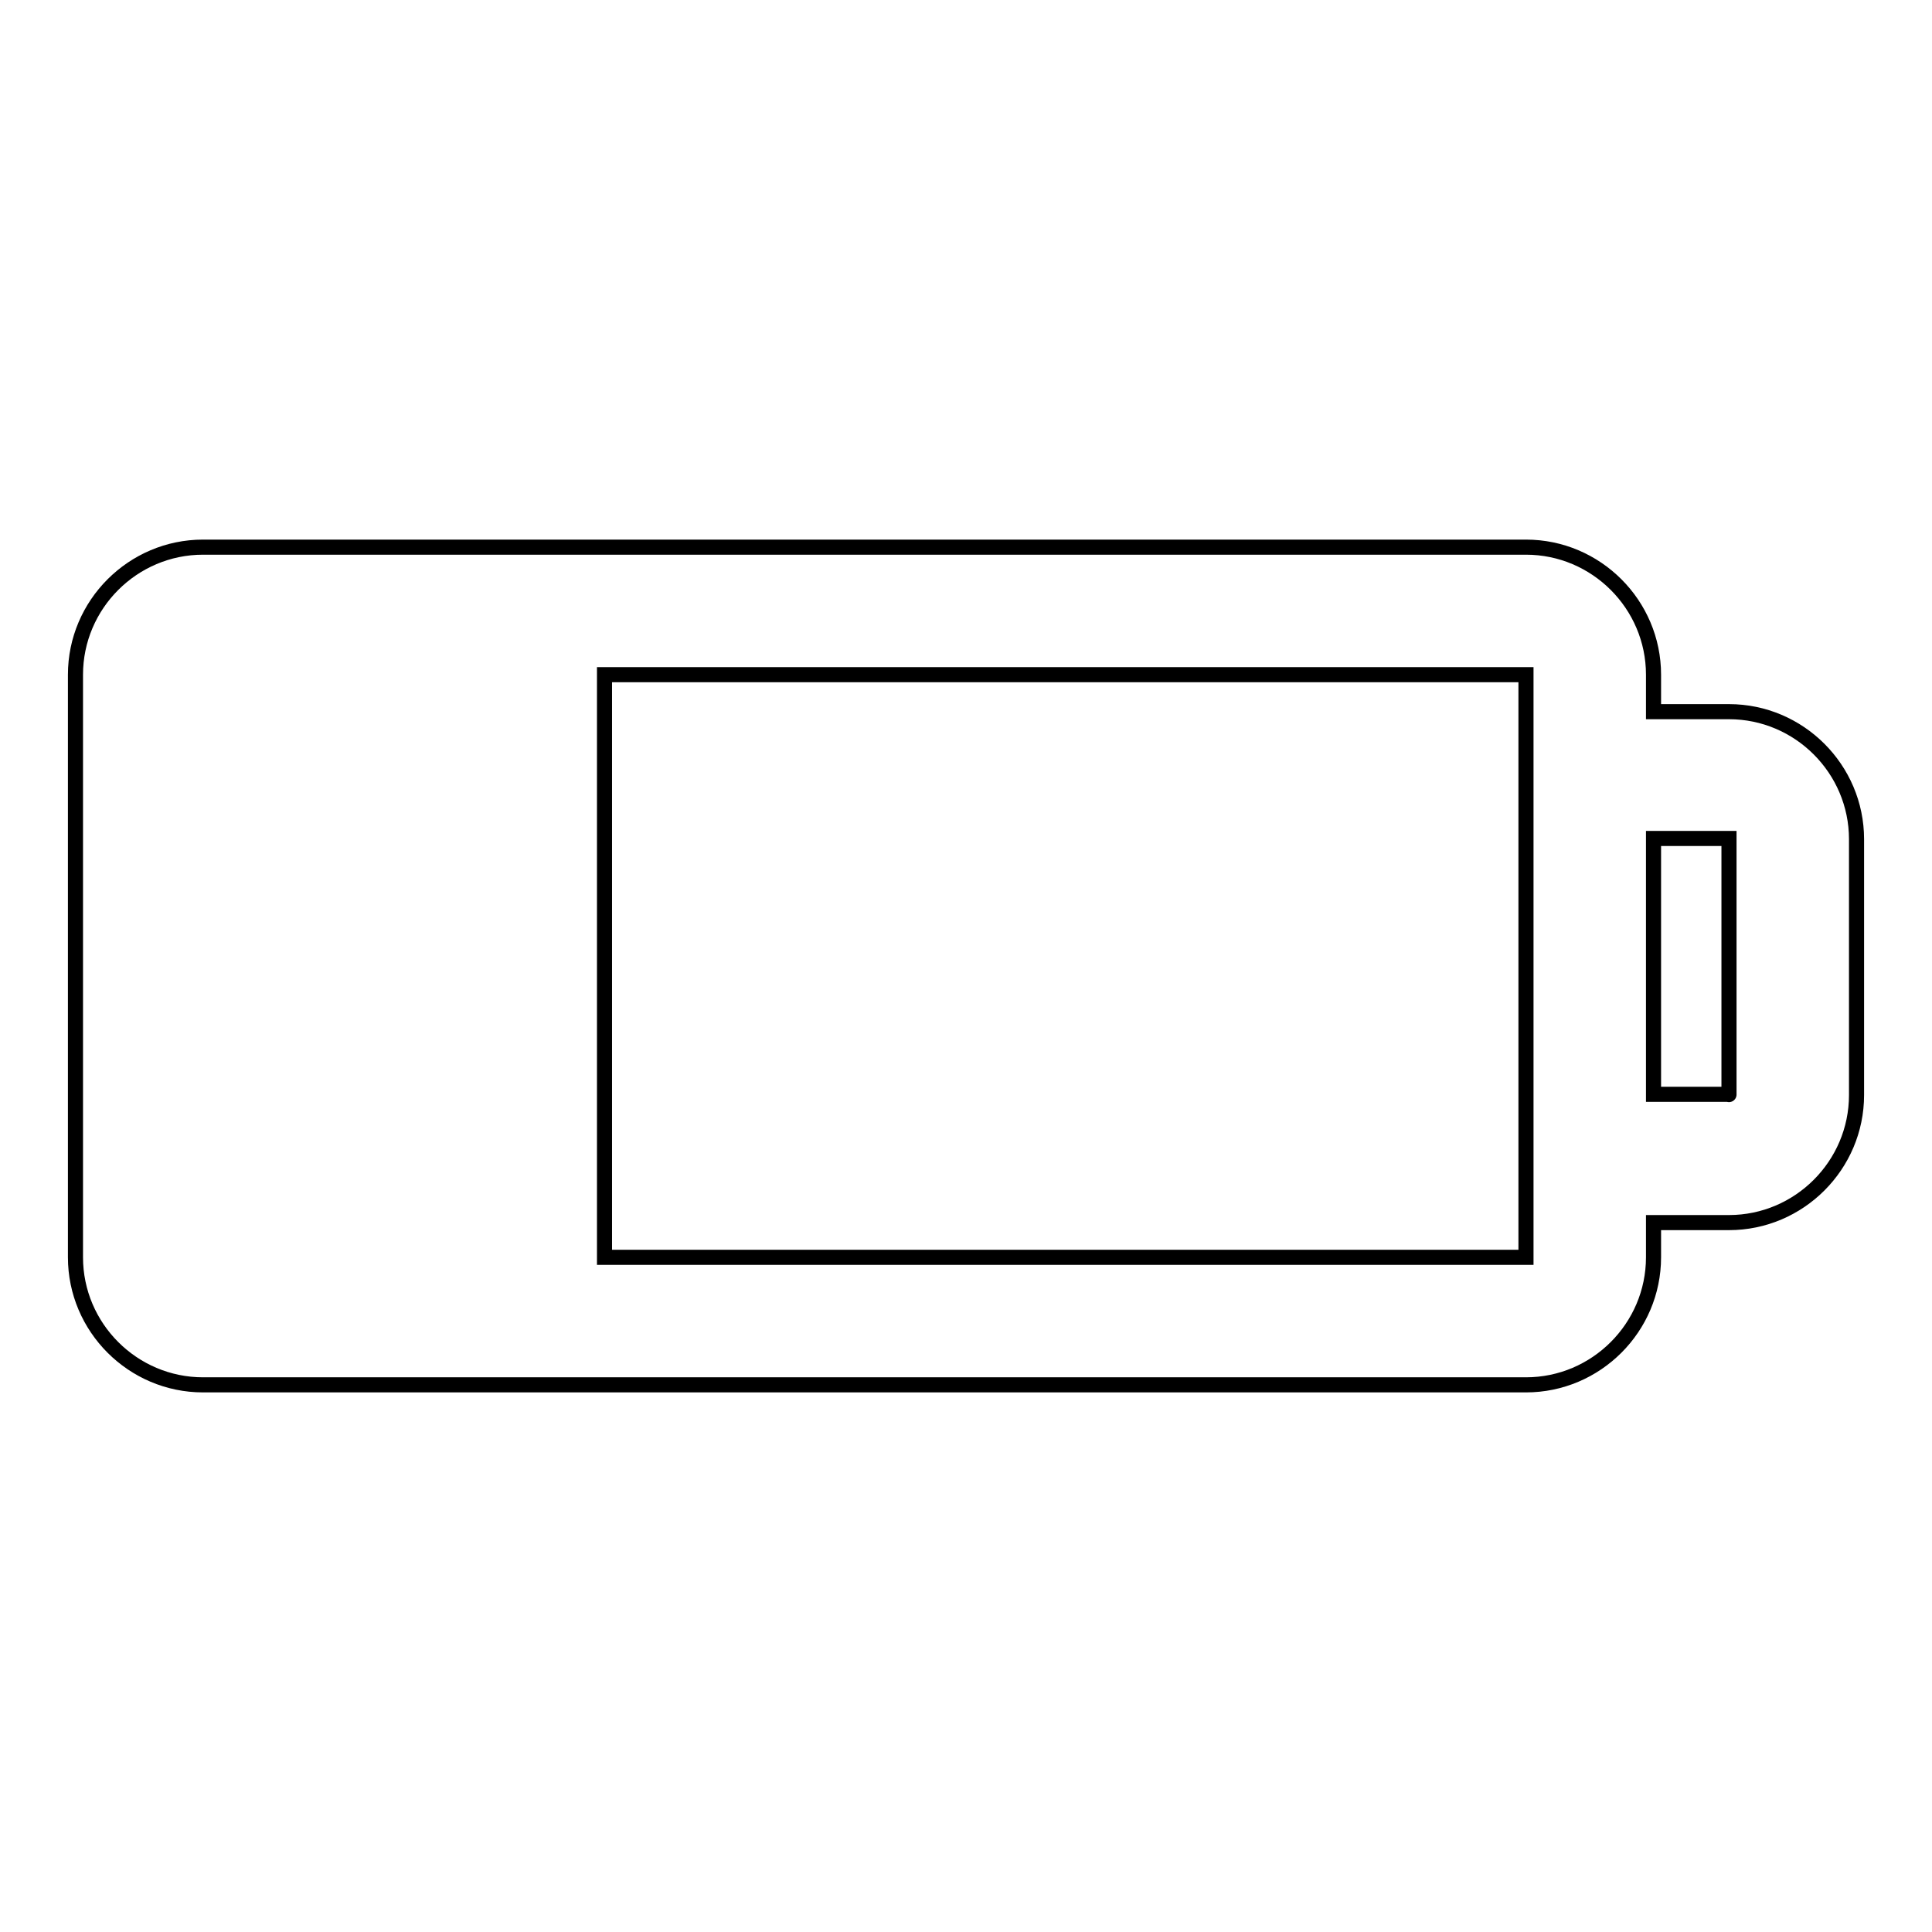
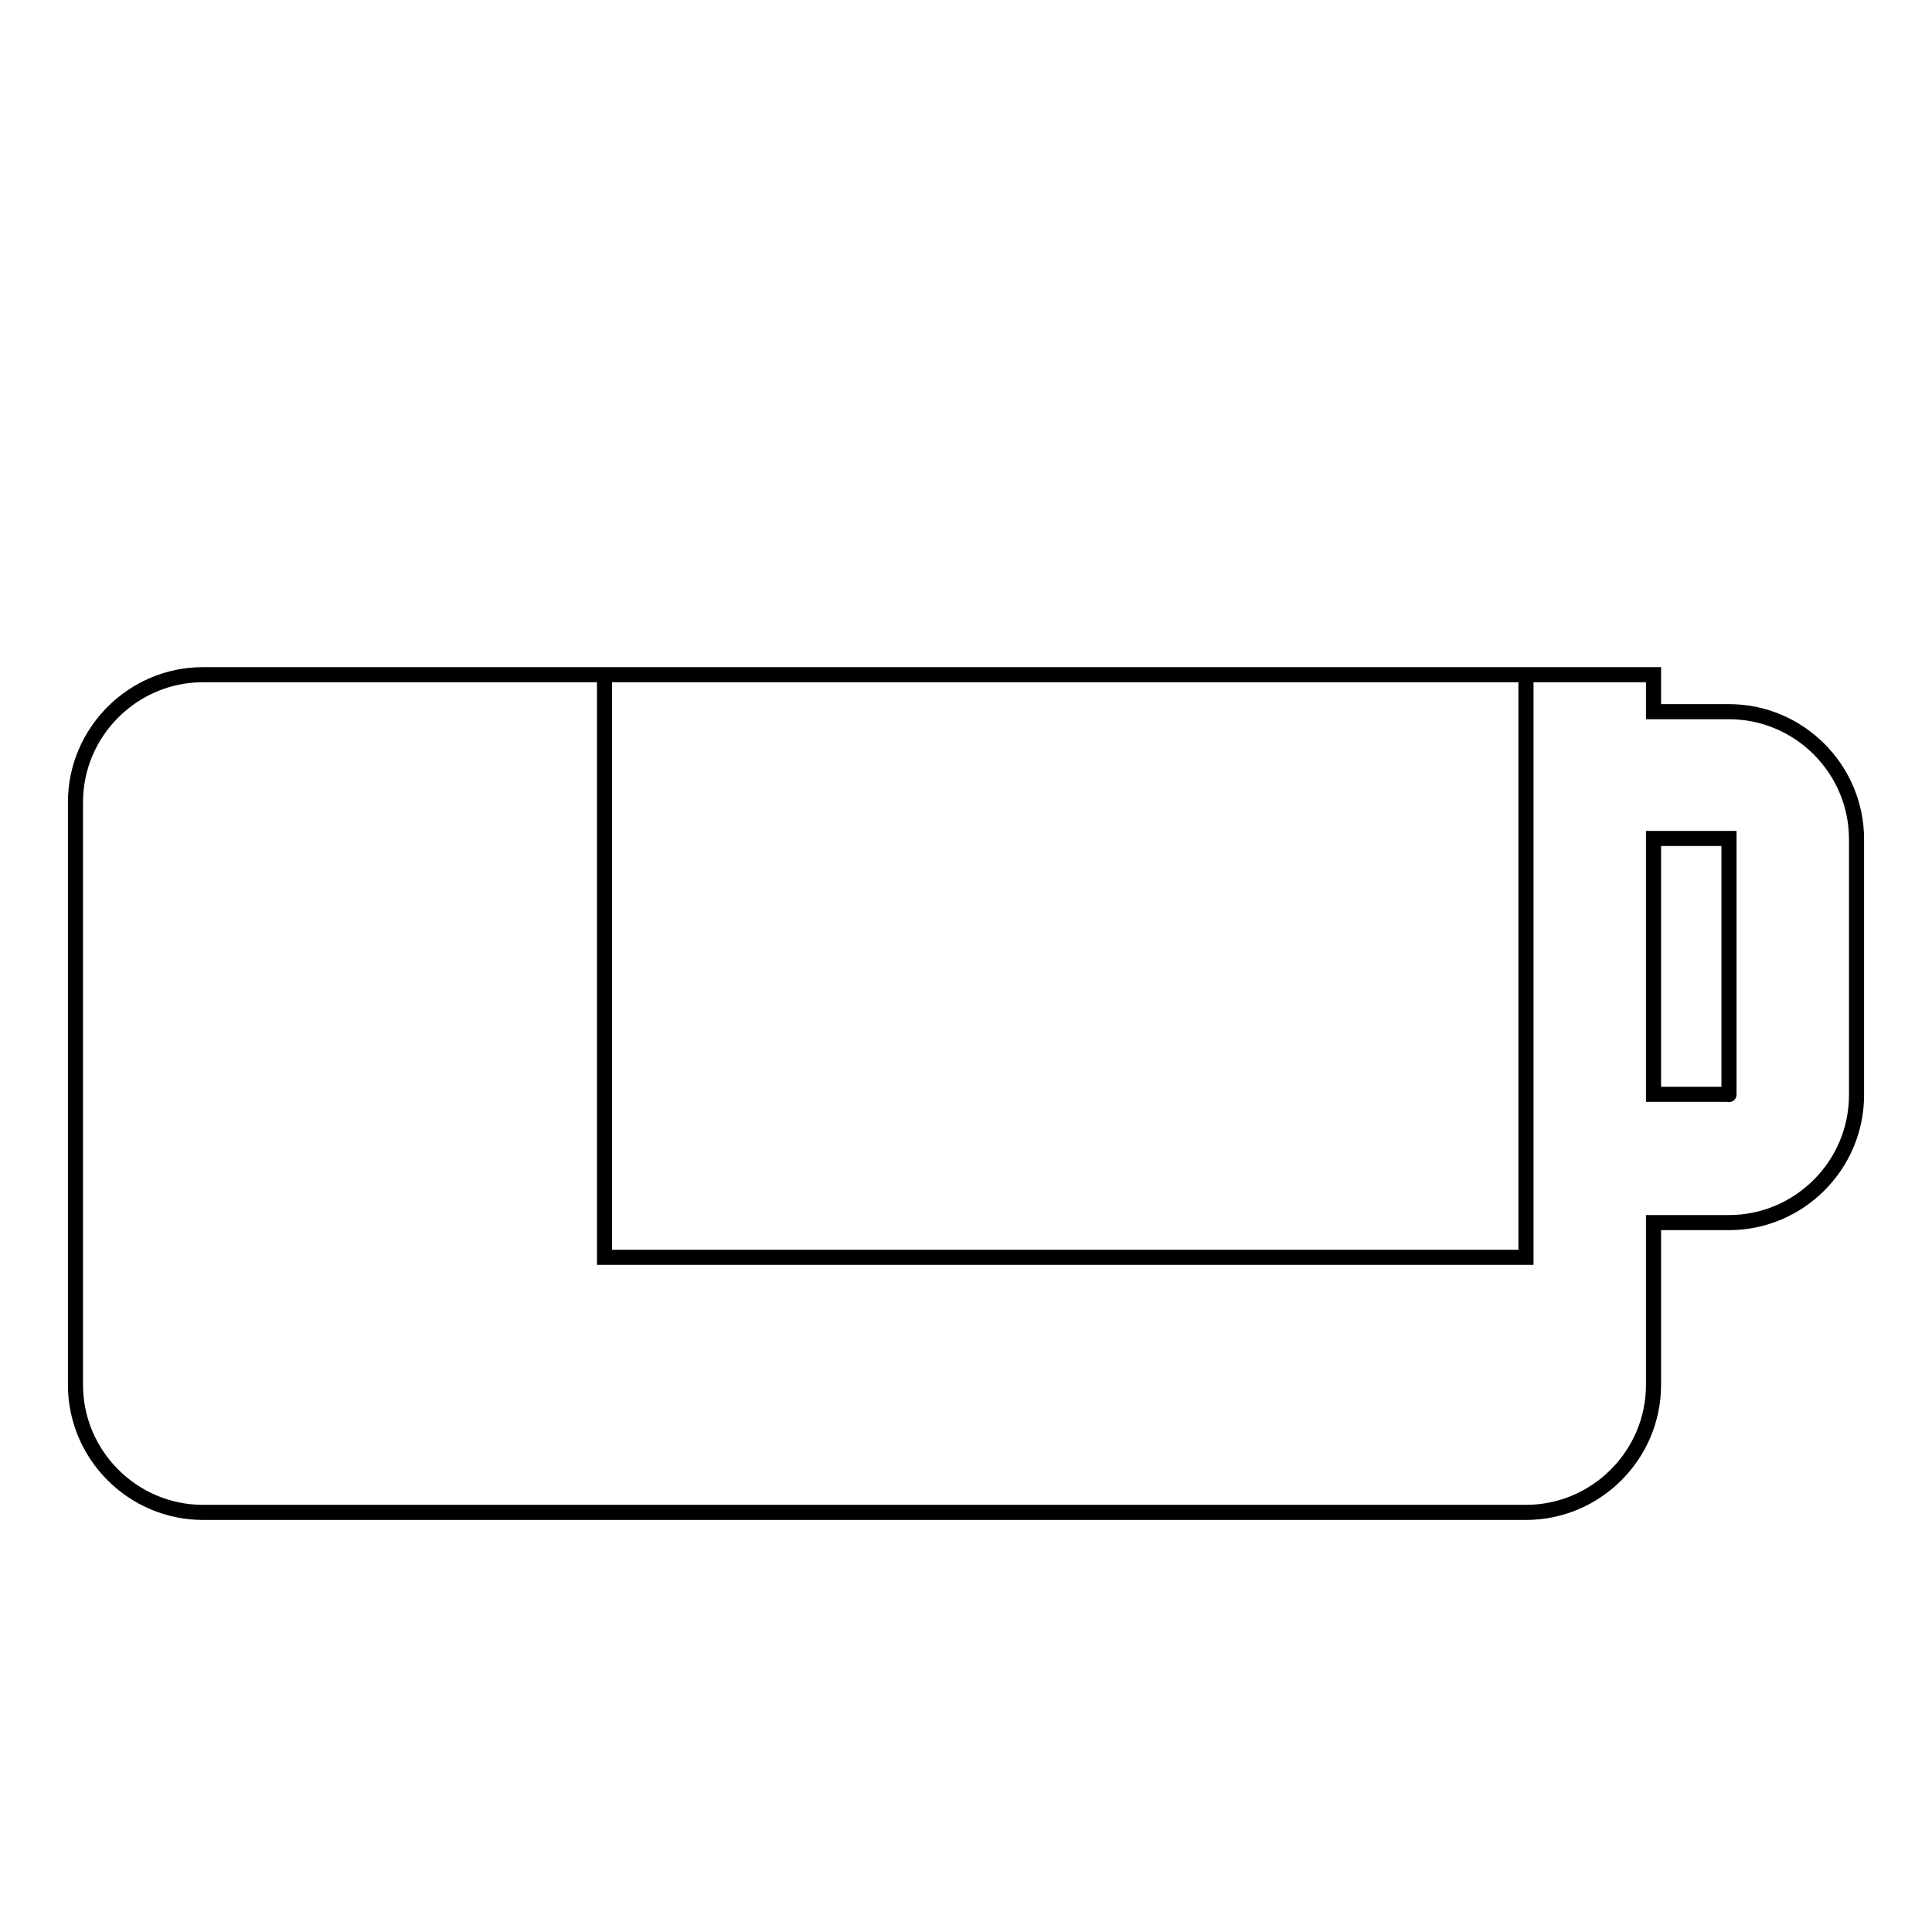
<svg xmlns="http://www.w3.org/2000/svg" version="1.1" x="0px" y="0px" viewBox="0 0 256 256" enable-background="new 0 0 256 256" xml:space="preserve">
  <g>
-     <path stroke-width="2" fill-opacity="0" stroke="#000000" d="M229.1,94.3h-10v-4.9c0-9.3-7.6-16.9-16.9-16.9H26.9c-9.3,0-16.9,7.6-16.9,16.9v77.2 c0,9.3,7.6,16.9,16.9,16.9h175.3c9.3,0,16.9-7.6,16.9-16.9V162h10c9.3,0,16.9-7.6,16.9-16.9v-33.9C246,101.9,238.4,94.3,229.1,94.3 z M202.2,166.6C202.2,166.6,202.2,166.6,202.2,166.6H80.1V89.4h122.1v4.9l0,0V162h0L202.2,166.6z M229.1,145 C229.1,145,229.1,145.1,229.1,145l-10,0v-33.9h10c0,0,0,0,0,0V145z" />
+     <path stroke-width="2" fill-opacity="0" stroke="#000000" d="M229.1,94.3h-10v-4.9H26.9c-9.3,0-16.9,7.6-16.9,16.9v77.2 c0,9.3,7.6,16.9,16.9,16.9h175.3c9.3,0,16.9-7.6,16.9-16.9V162h10c9.3,0,16.9-7.6,16.9-16.9v-33.9C246,101.9,238.4,94.3,229.1,94.3 z M202.2,166.6C202.2,166.6,202.2,166.6,202.2,166.6H80.1V89.4h122.1v4.9l0,0V162h0L202.2,166.6z M229.1,145 C229.1,145,229.1,145.1,229.1,145l-10,0v-33.9h10c0,0,0,0,0,0V145z" />
  </g>
</svg>